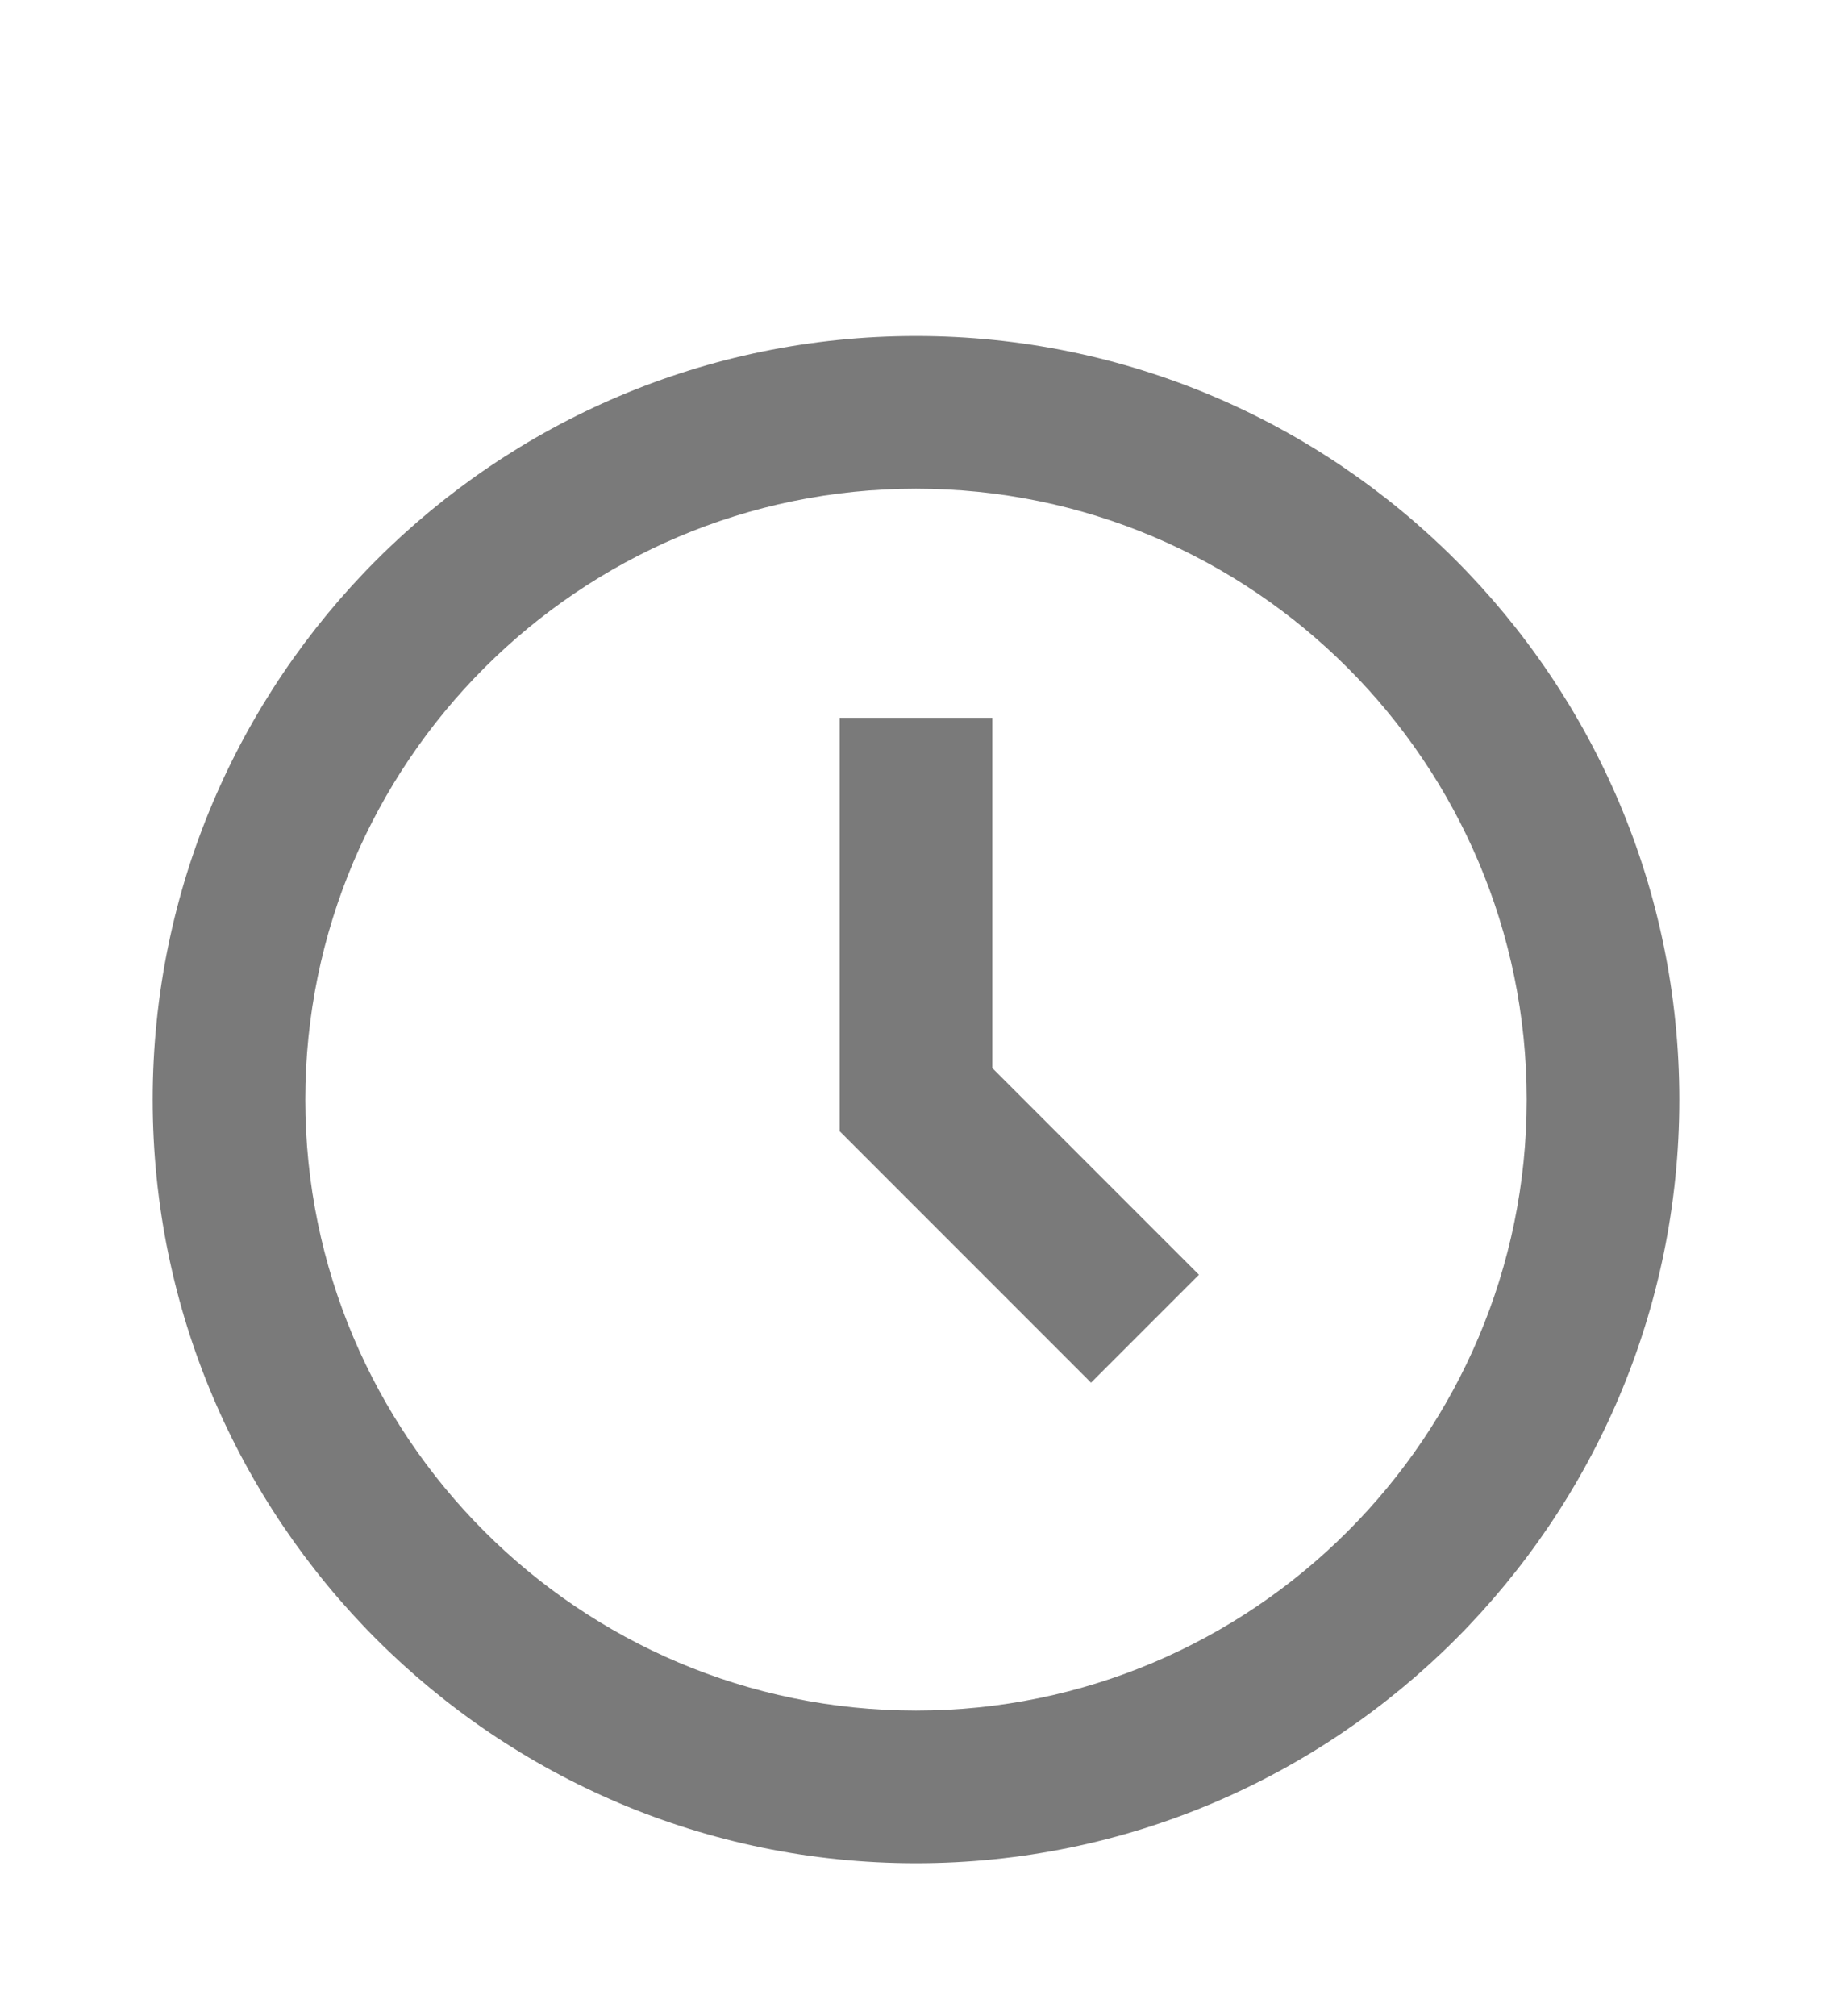
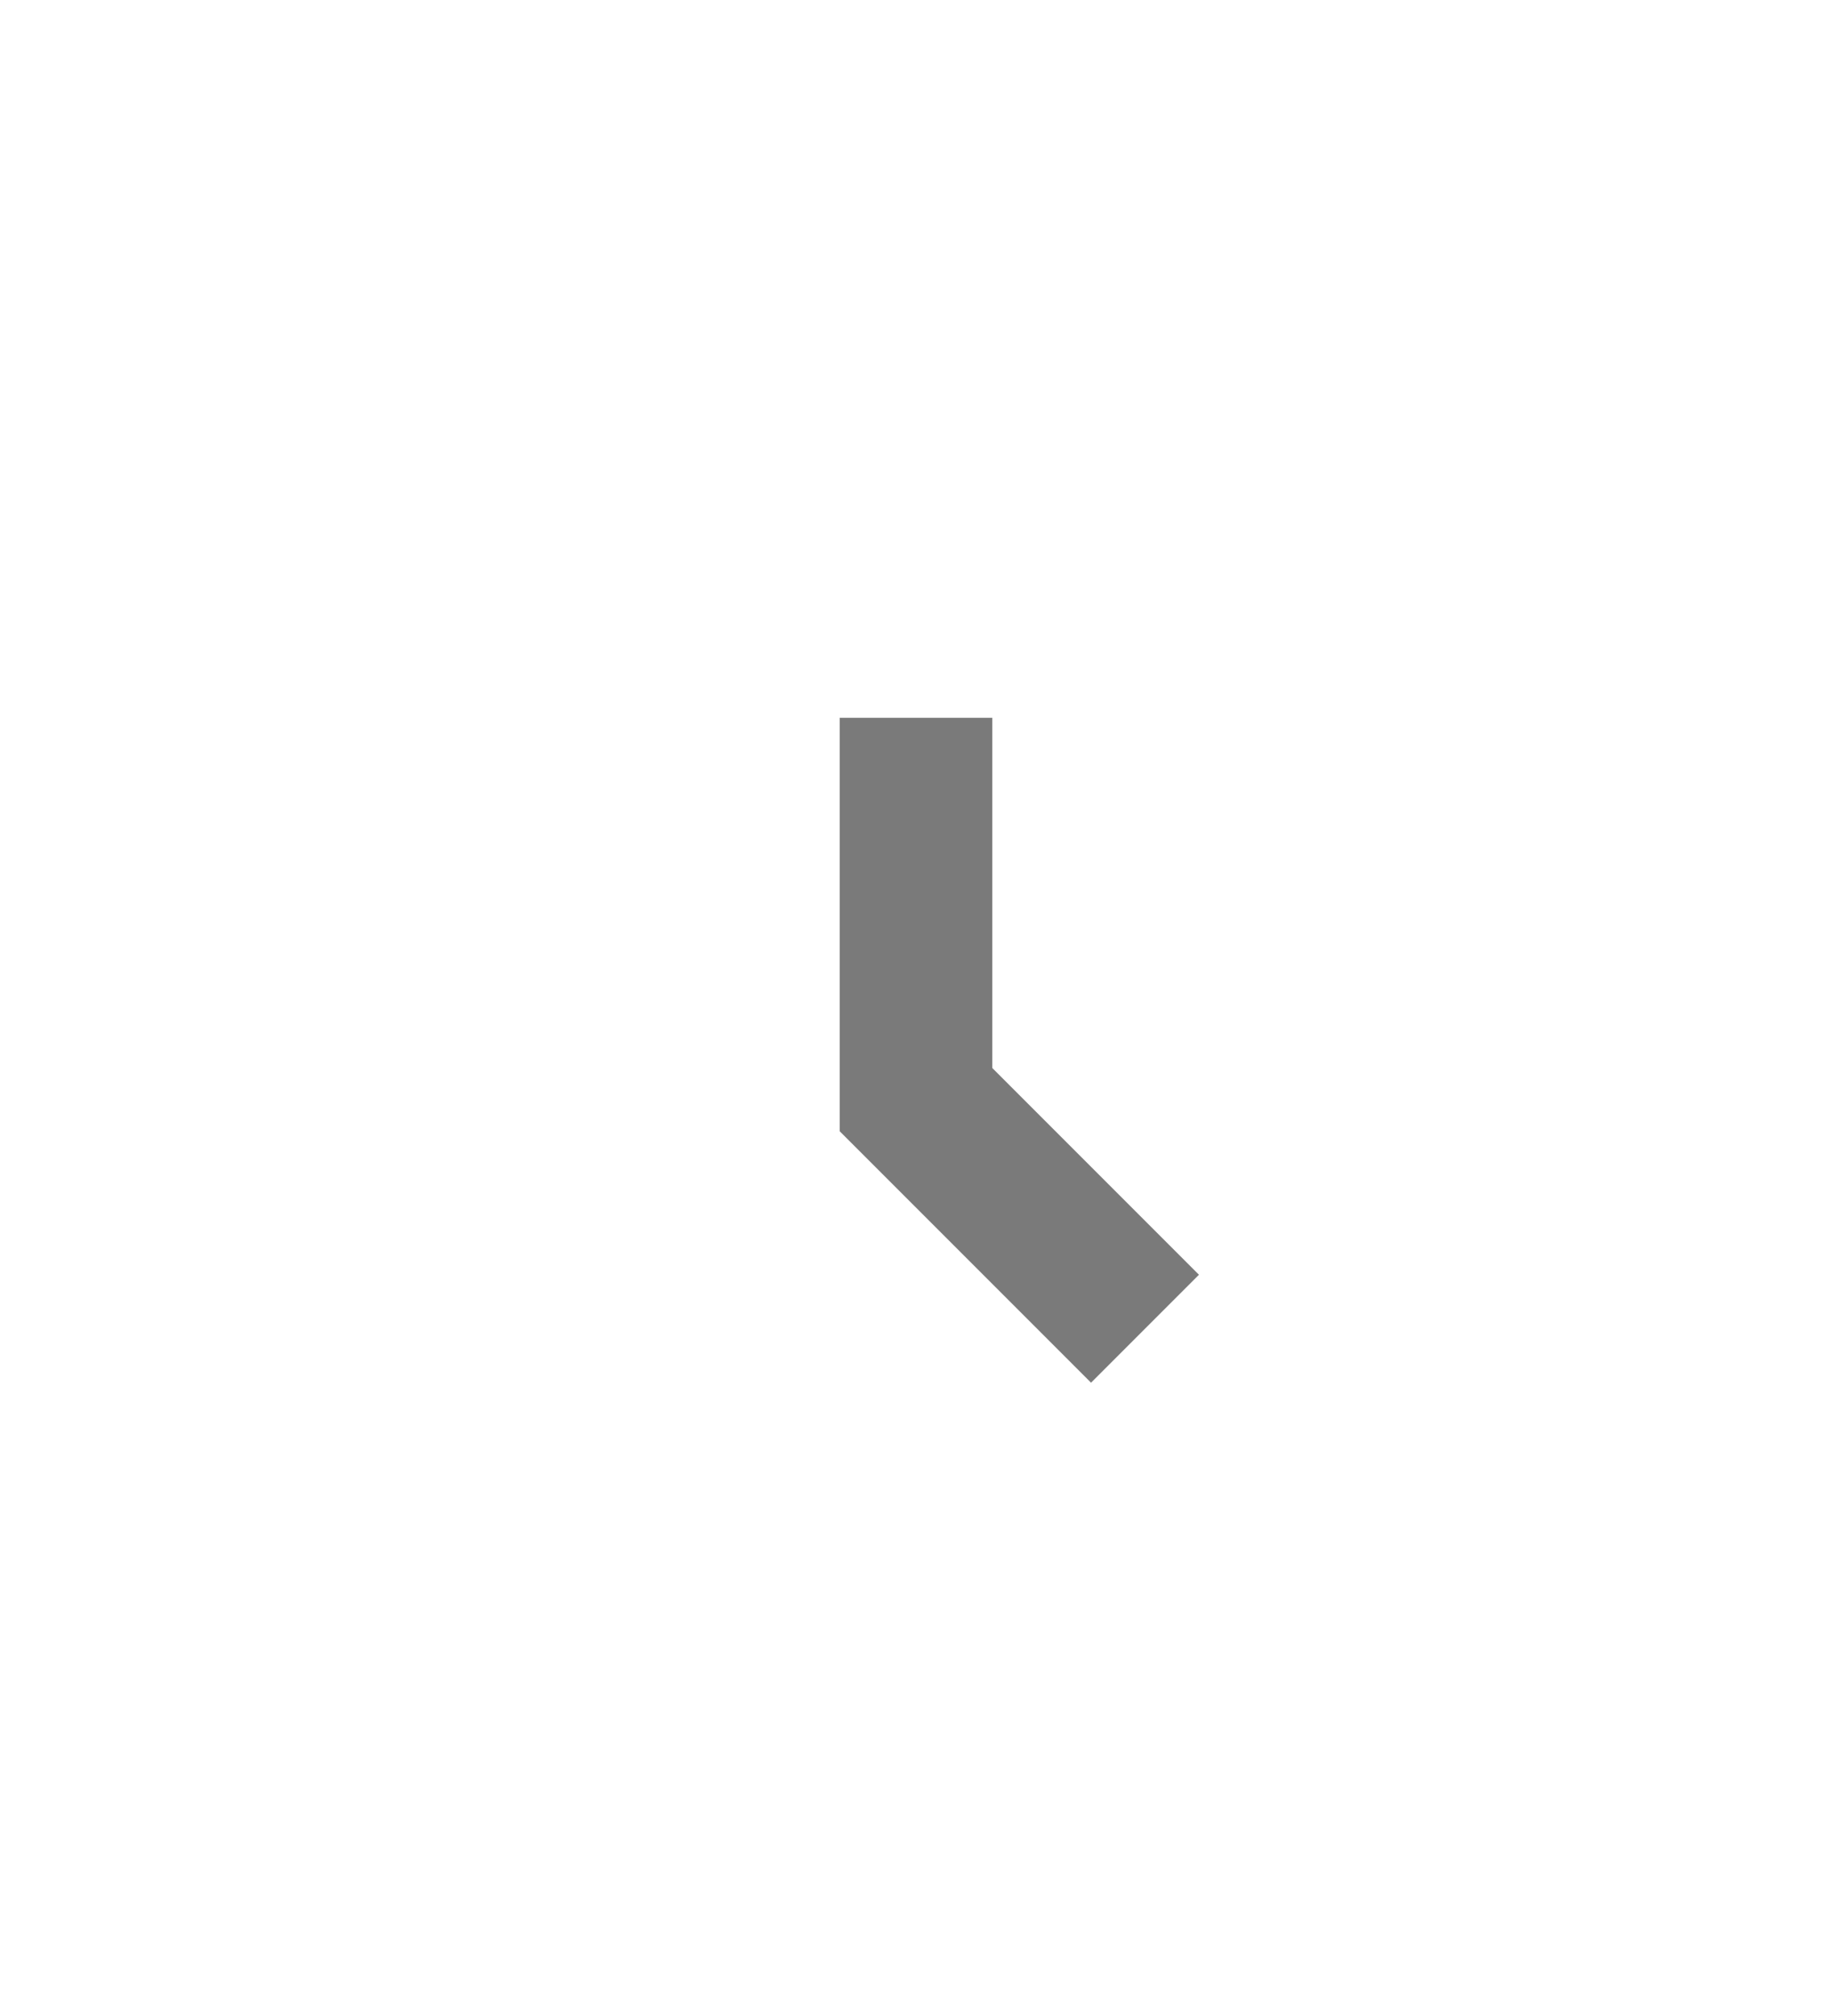
<svg xmlns="http://www.w3.org/2000/svg" width="20" height="22" viewBox="0 0 20 22" fill="none">
-   <path d="M10 3.667C5.405 3.667 1.667 7.405 1.667 12C1.667 16.595 5.405 20.333 10 20.333C14.595 20.333 18.333 16.595 18.333 12C18.333 7.405 14.595 3.667 10 3.667ZM10 18.667C6.324 18.667 3.333 15.676 3.333 12C3.333 8.324 6.324 5.333 10 5.333C13.676 5.333 16.667 8.324 16.667 12C16.667 15.676 13.676 18.667 10 18.667Z" fill="#7A7A7A" />
  <path d="M10.833 7.833H9.167V12.345L11.911 15.089L13.089 13.911L10.833 11.655V7.833Z" fill="#7A7A7A" />
</svg>